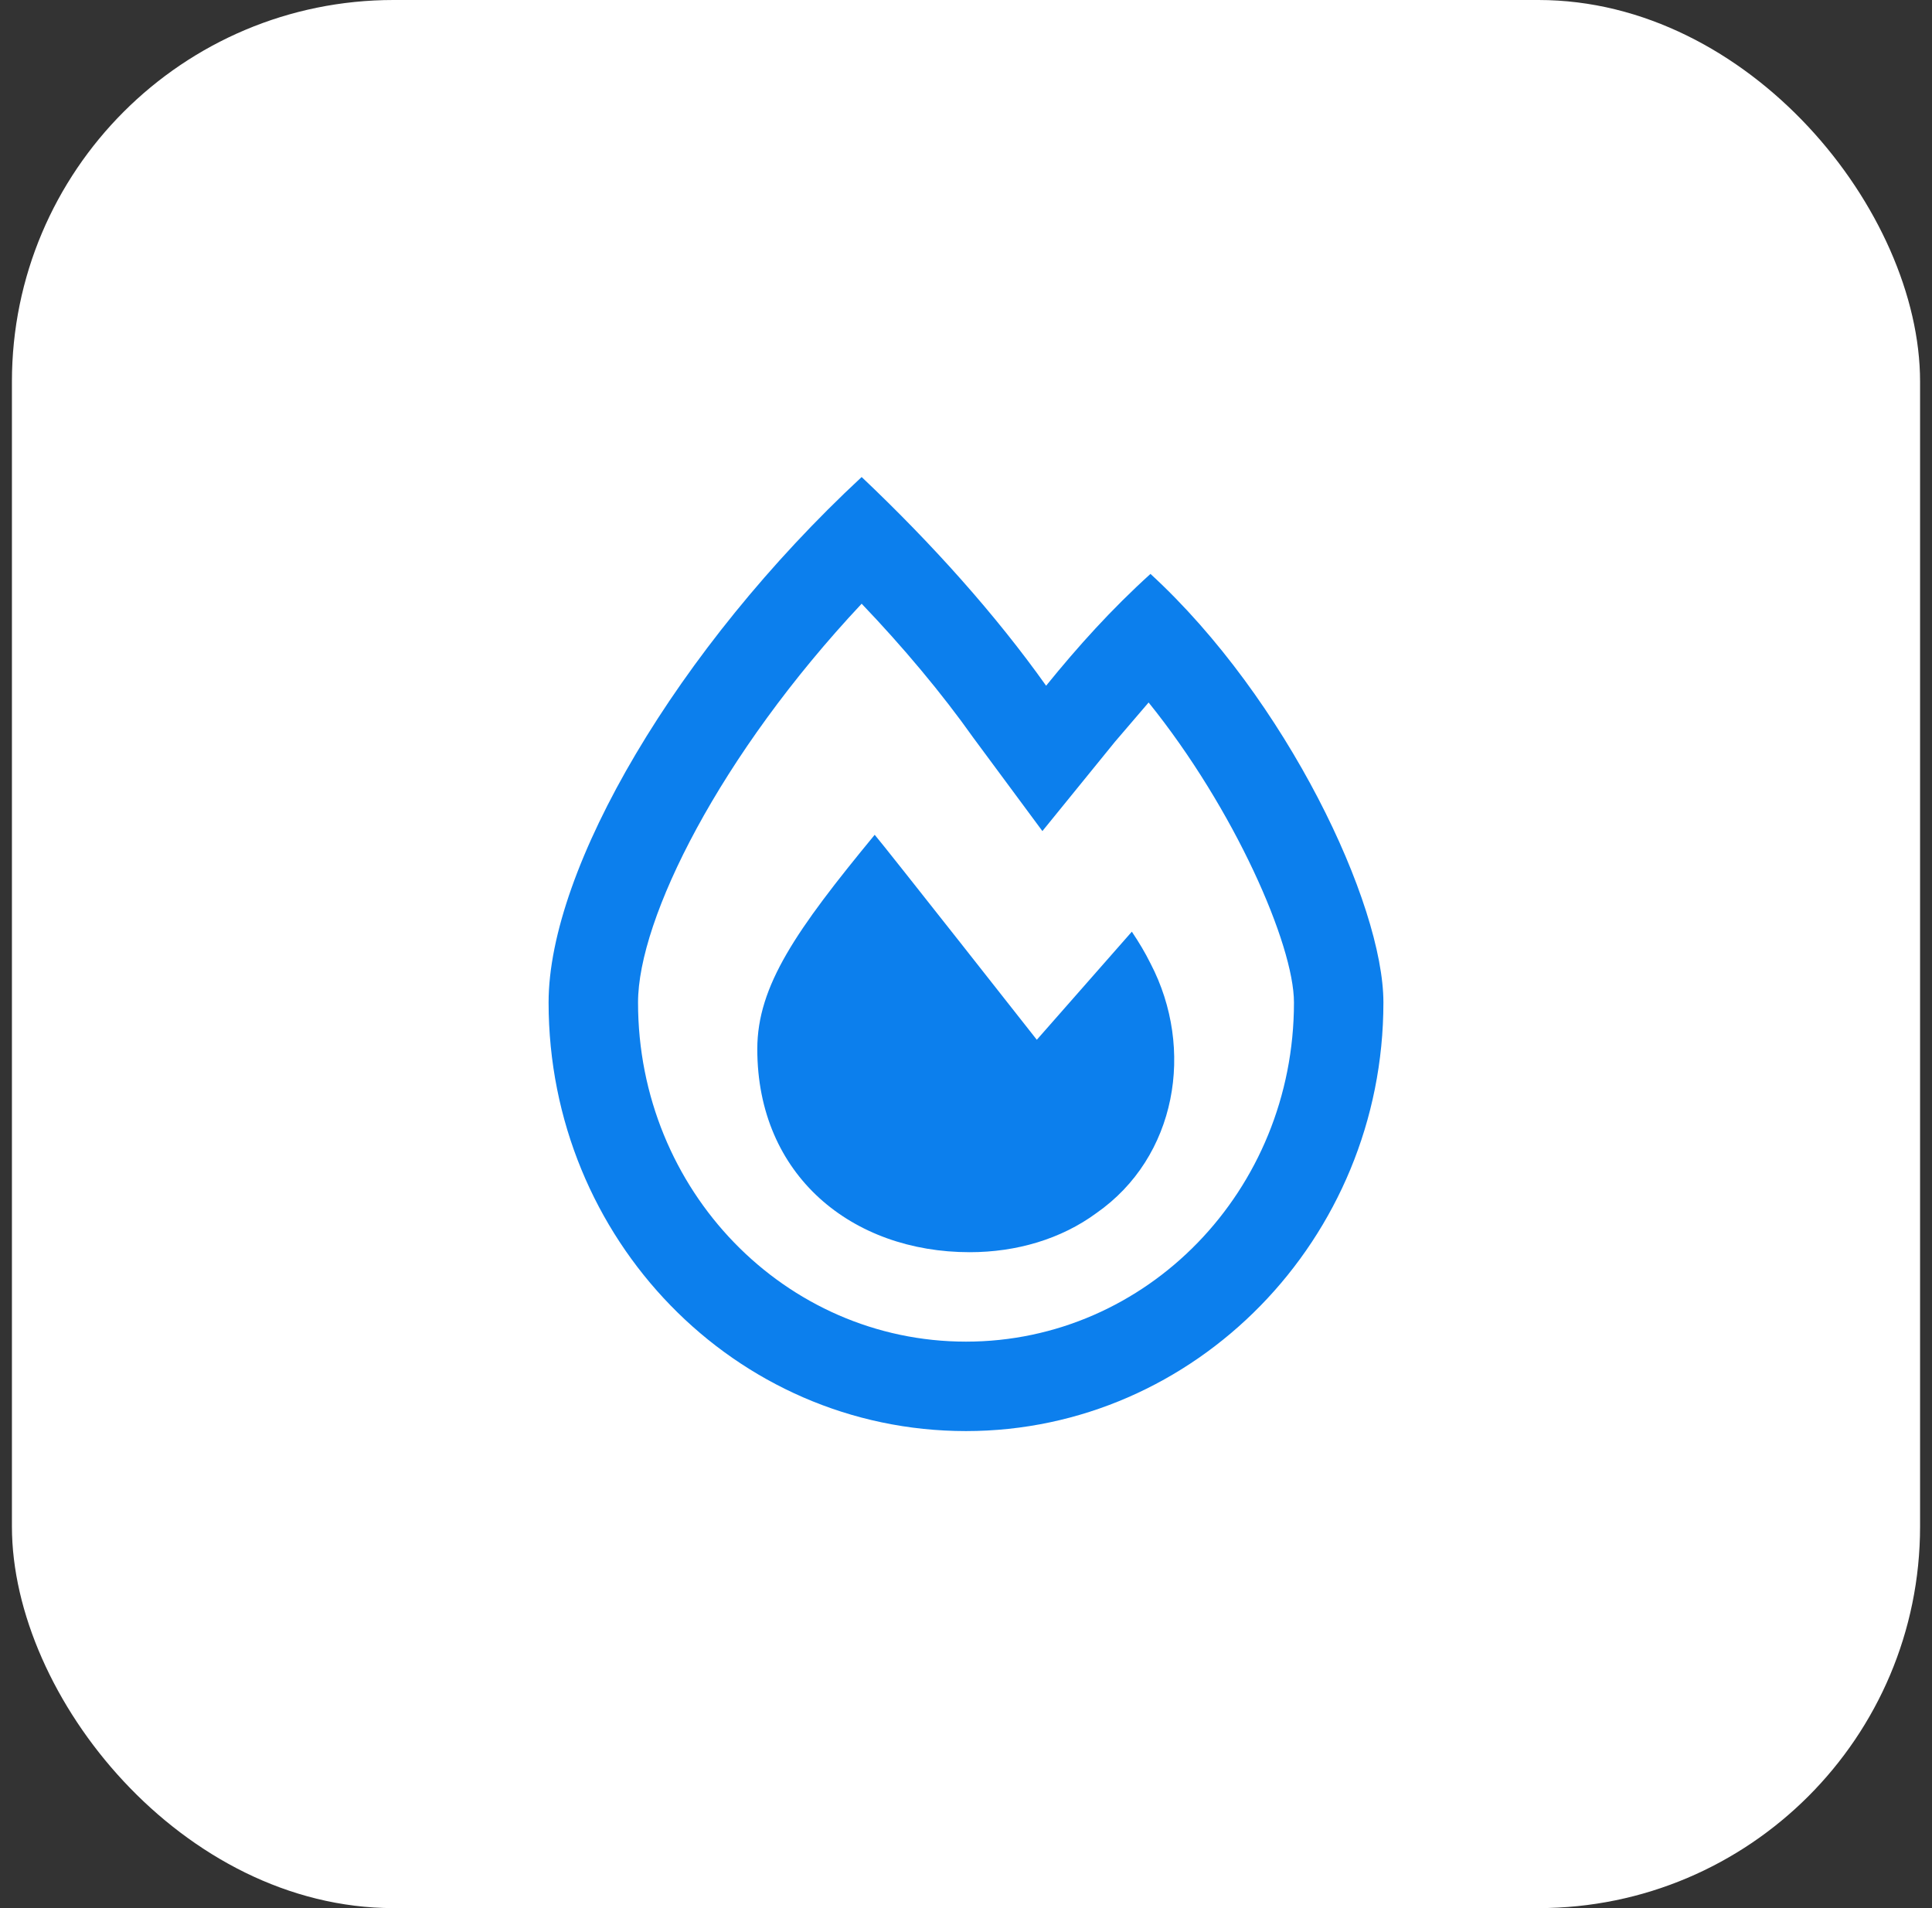
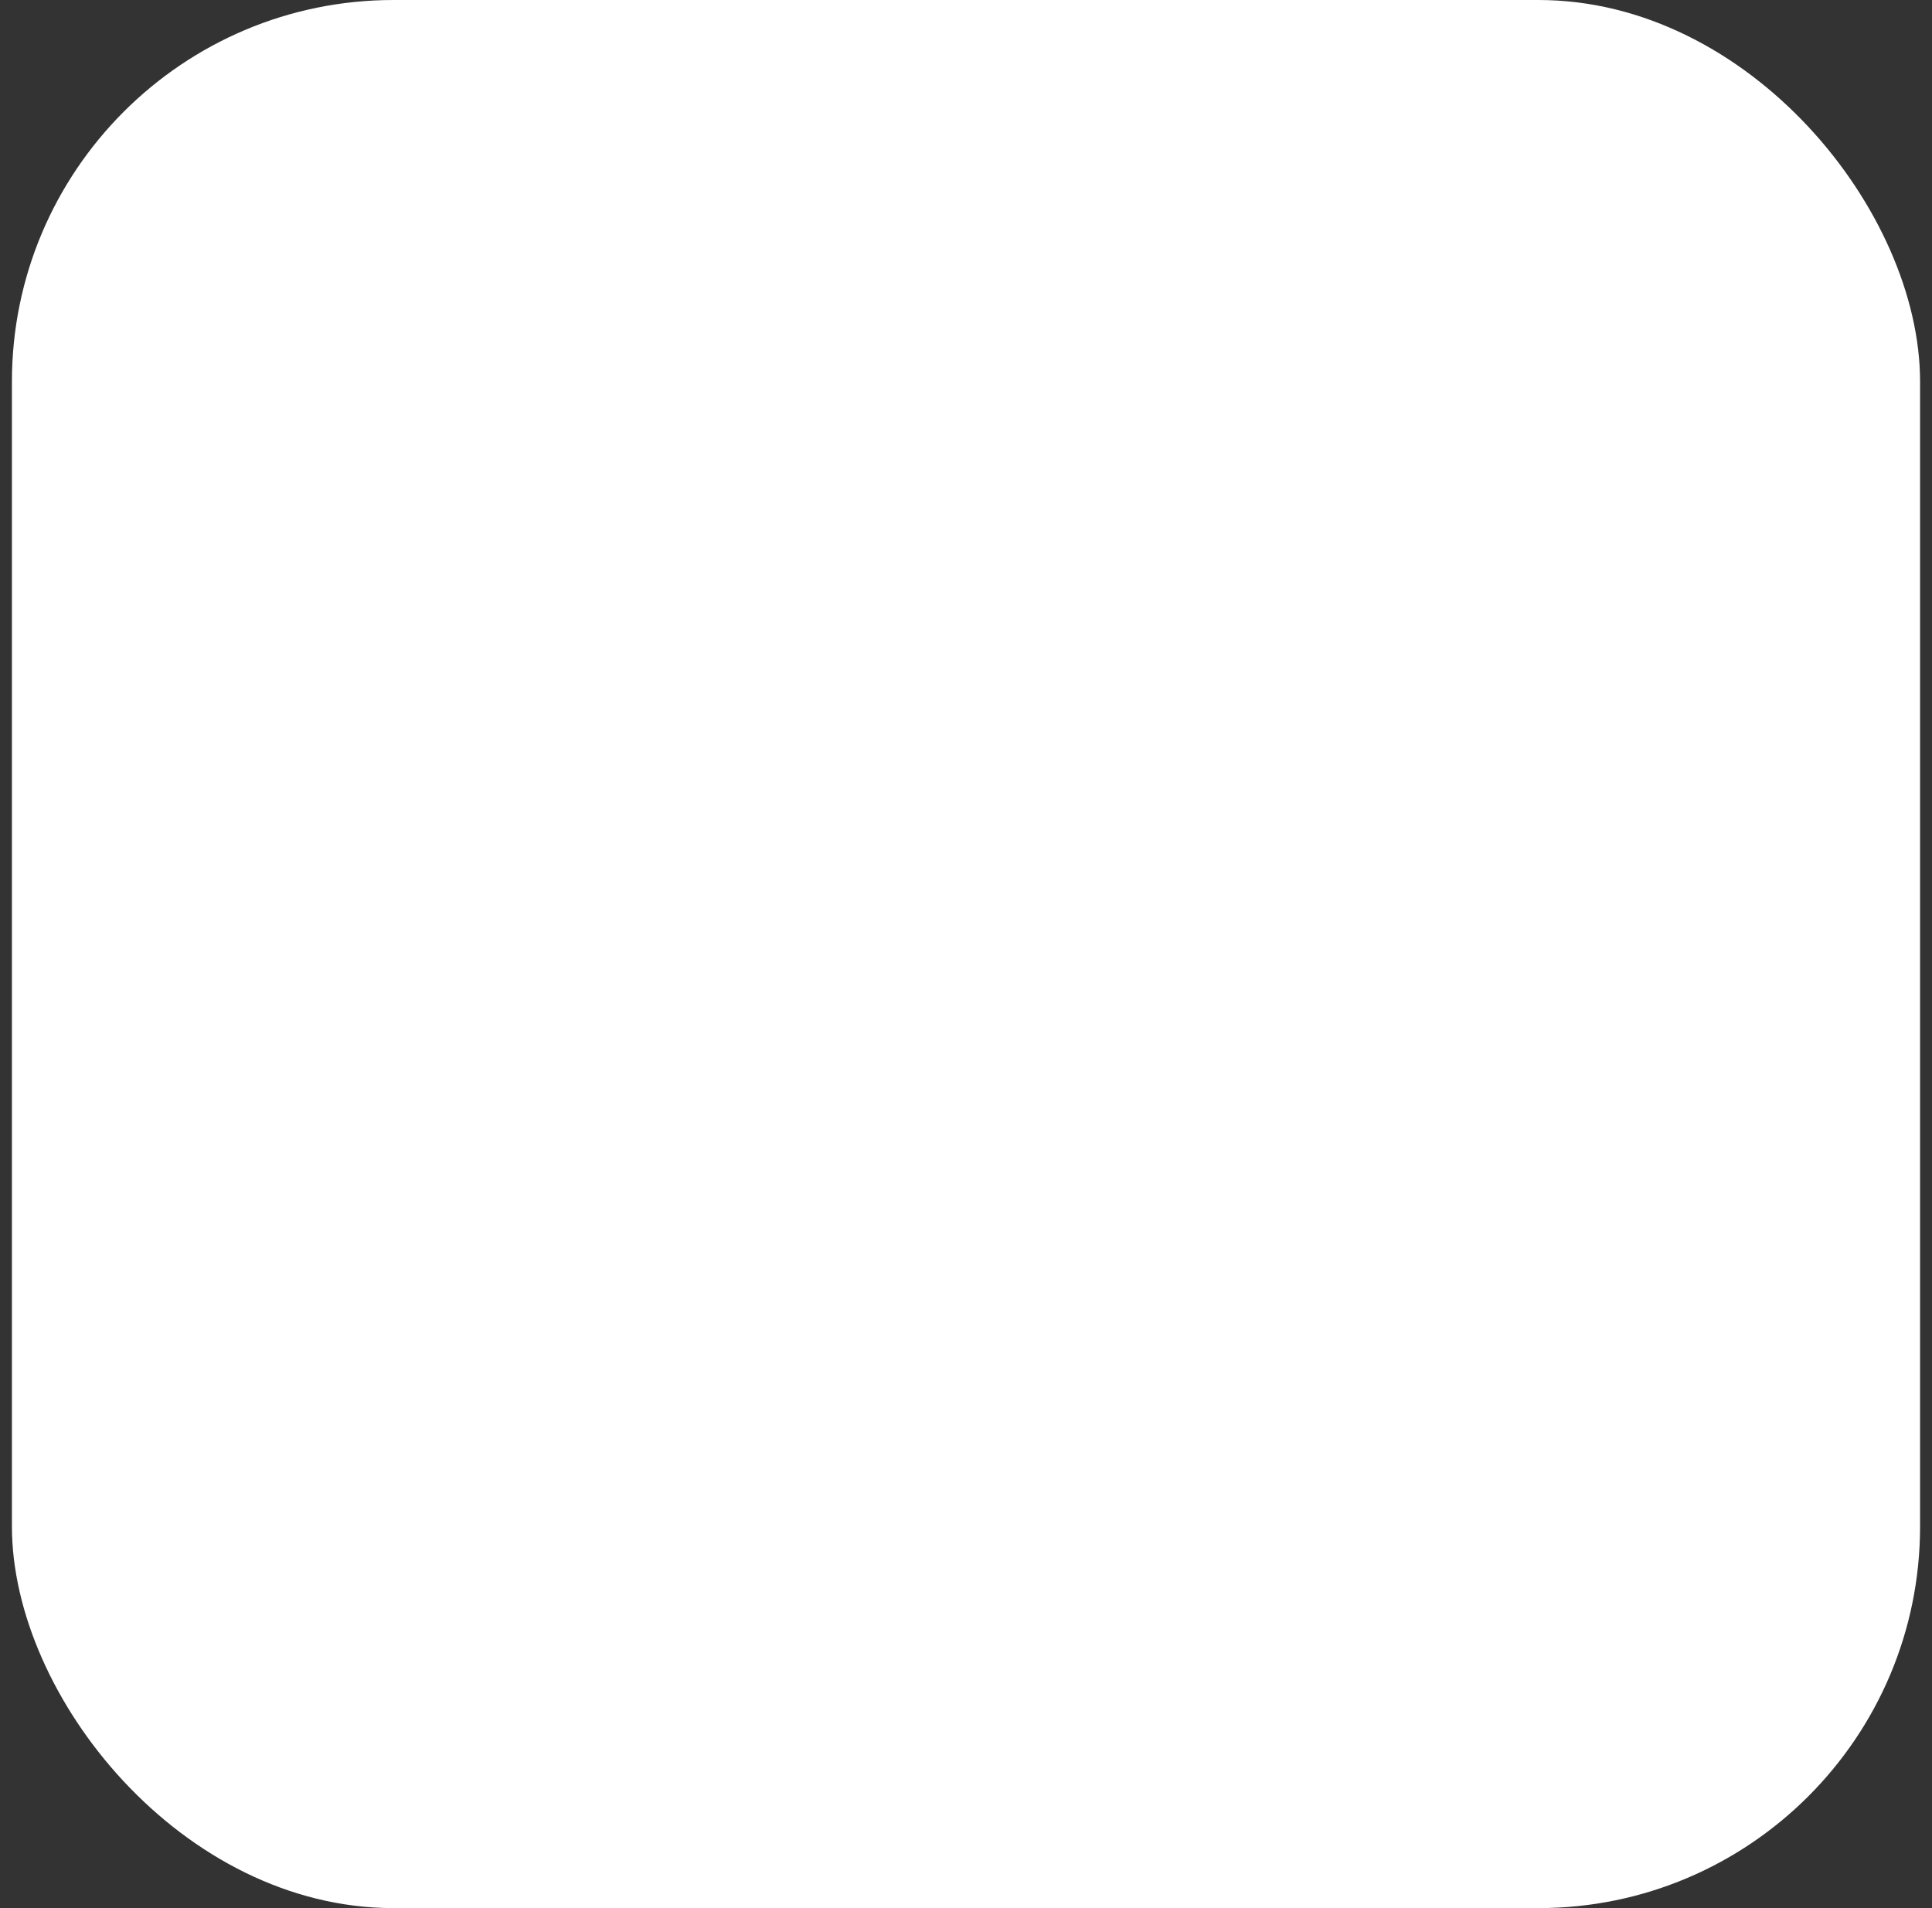
<svg xmlns="http://www.w3.org/2000/svg" width="81" height="80" viewBox="0 0 81 80" fill="none">
  <rect x="0" y="0" width="81" height="80" fill="#333333" stroke="none" />
  <rect x="0.5" width="80" height="80" rx="16" fill="white" />
-   <path d="M48.234 24.062C53.938 29.297 58 37.891 58 42.031C58 51.953 50.109 60 40.5 60C30.812 60 23 51.953 23 42.031C23 36.406 28.391 27.188 36.125 20C39.094 22.812 41.75 25.781 43.859 28.75C45.188 27.109 46.594 25.547 48.234 24.062ZM40.5 56.25C48.078 56.25 54.25 49.922 54.25 42.031C54.25 39.609 51.75 33.906 48.156 29.453C47.688 30 47.219 30.547 46.75 31.094L43.703 34.844L40.812 30.938C39.484 29.062 37.844 27.109 36.125 25.312C30.188 31.641 26.75 38.516 26.75 42.031C26.75 49.922 32.922 56.25 40.5 56.25ZM47.453 39.062C47.766 39.531 48 39.922 48.234 40.391C50.109 43.984 49.328 48.516 45.969 50.859C44.484 51.953 42.609 52.5 40.656 52.5C35.734 52.5 31.75 49.297 31.75 43.984C31.75 41.328 33.391 38.984 36.672 35C37.141 35.547 43.469 43.594 43.469 43.594L47.453 39.062Z" fill="#0C7FED" />
</svg>